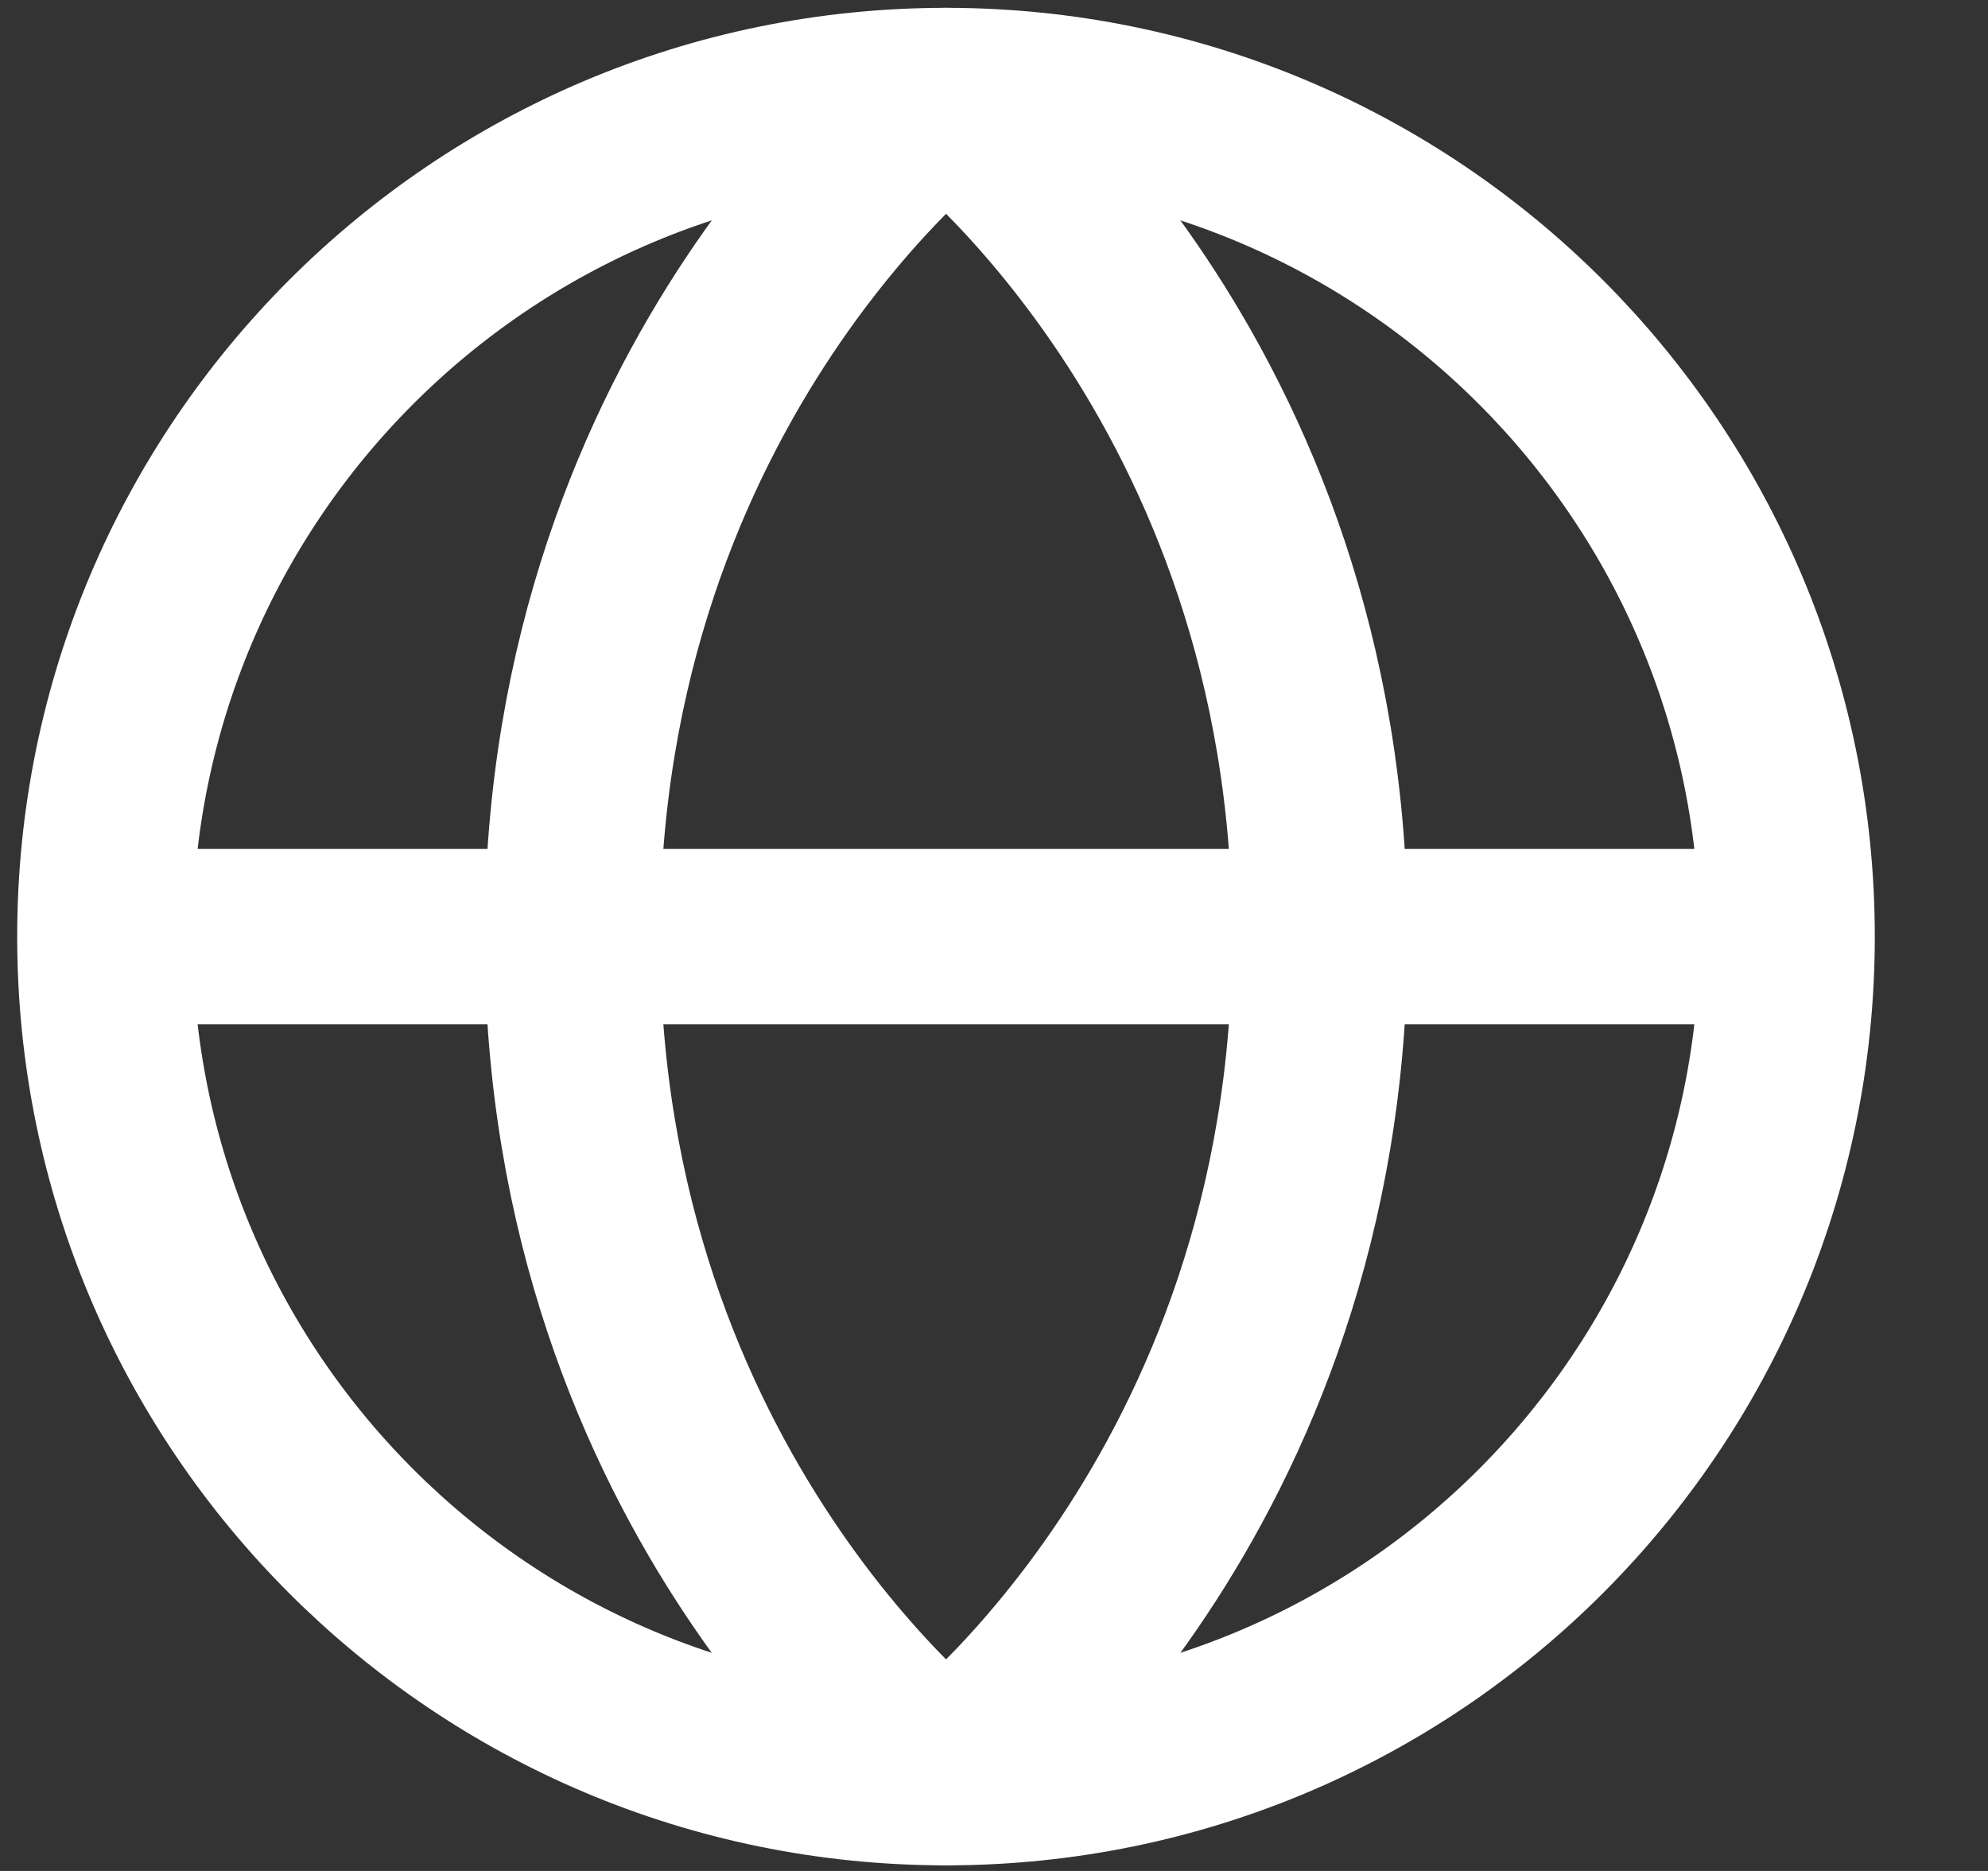
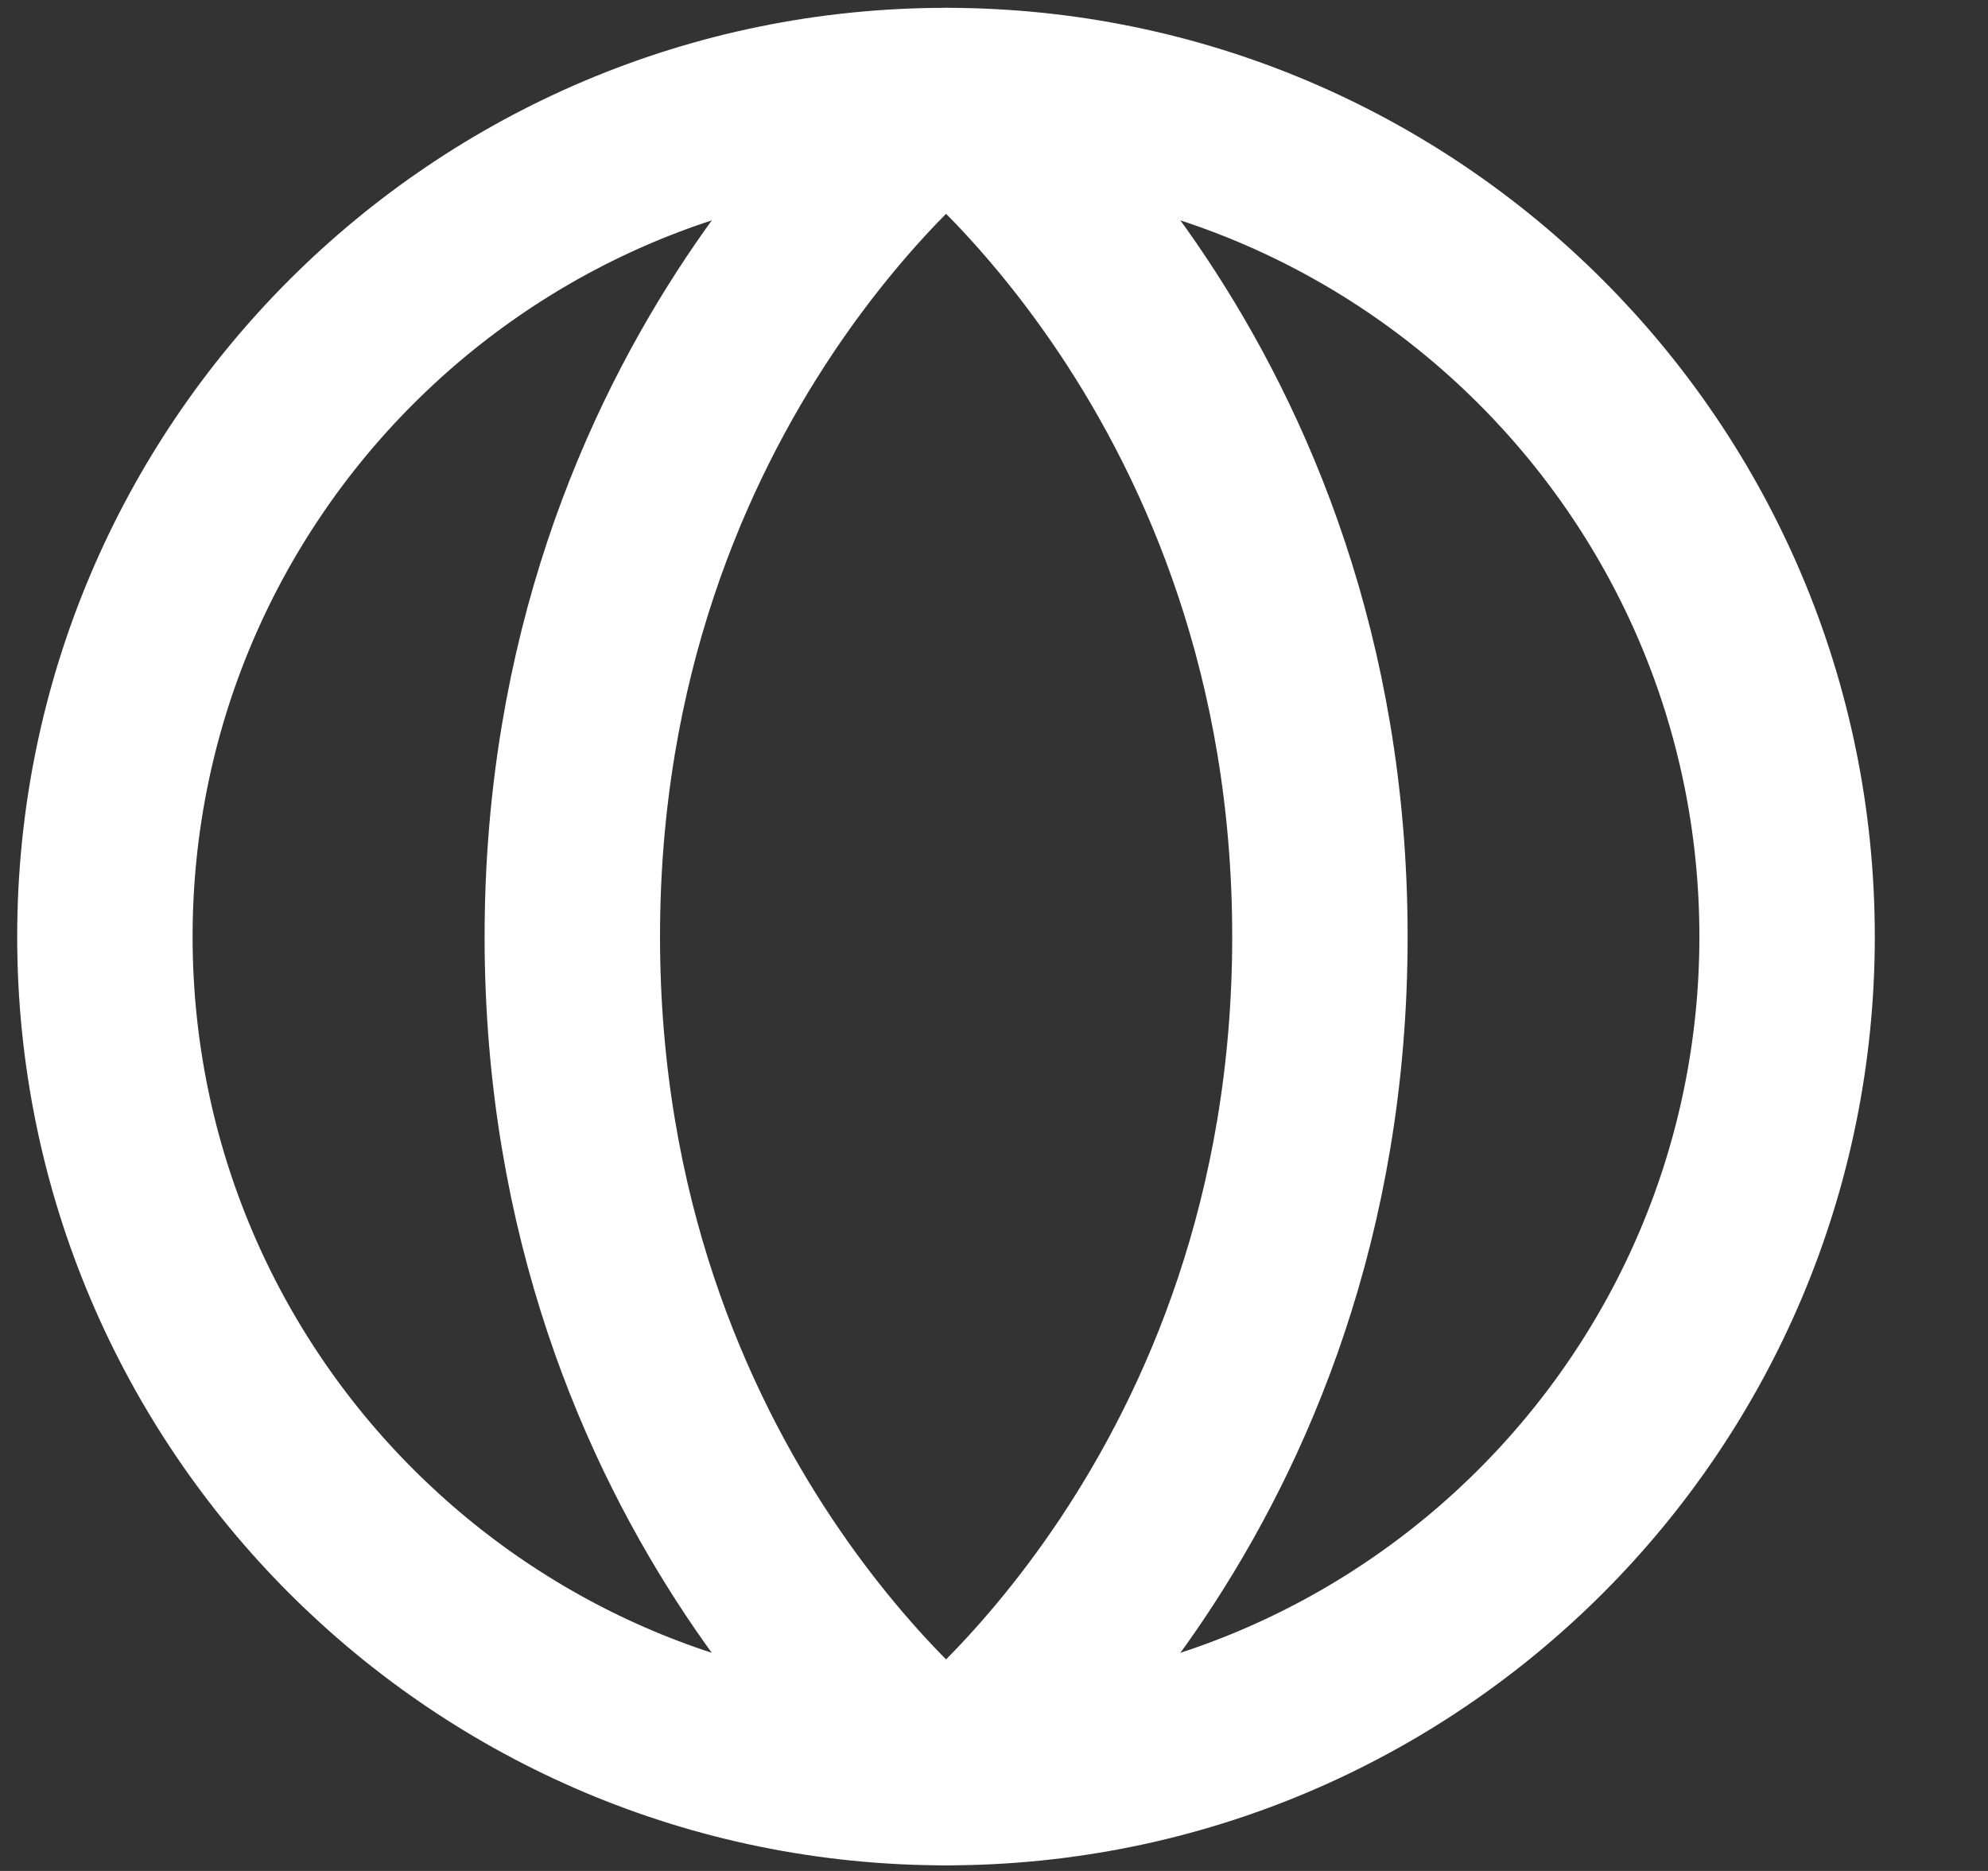
<svg xmlns="http://www.w3.org/2000/svg" width="17" height="16" viewBox="0 0 17 16" fill="none">
  <rect x="0" y="0" width="17" height="16" fill="#333333" stroke="none" />
  <path d="M8.09 15.202C12.062 15.202 15.282 11.982 15.282 8.01C15.282 4.038 12.062 0.817 8.09 0.817C4.118 0.817 0.897 4.038 0.897 8.01C0.897 11.982 4.118 15.202 8.09 15.202Z" stroke="white" stroke-width="1.5" />
  <path d="M11.287 8.01C11.287 3.215 8.09 0.817 8.09 0.817C8.09 0.817 4.894 3.215 4.894 8.01C4.894 12.805 8.09 15.202 8.09 15.202C8.09 15.202 11.287 12.805 11.287 8.01Z" stroke="white" stroke-width="1.5" stroke-linejoin="round" />
-   <path d="M15.282 8.01H0.897" stroke="white" stroke-width="1.5" />
</svg>